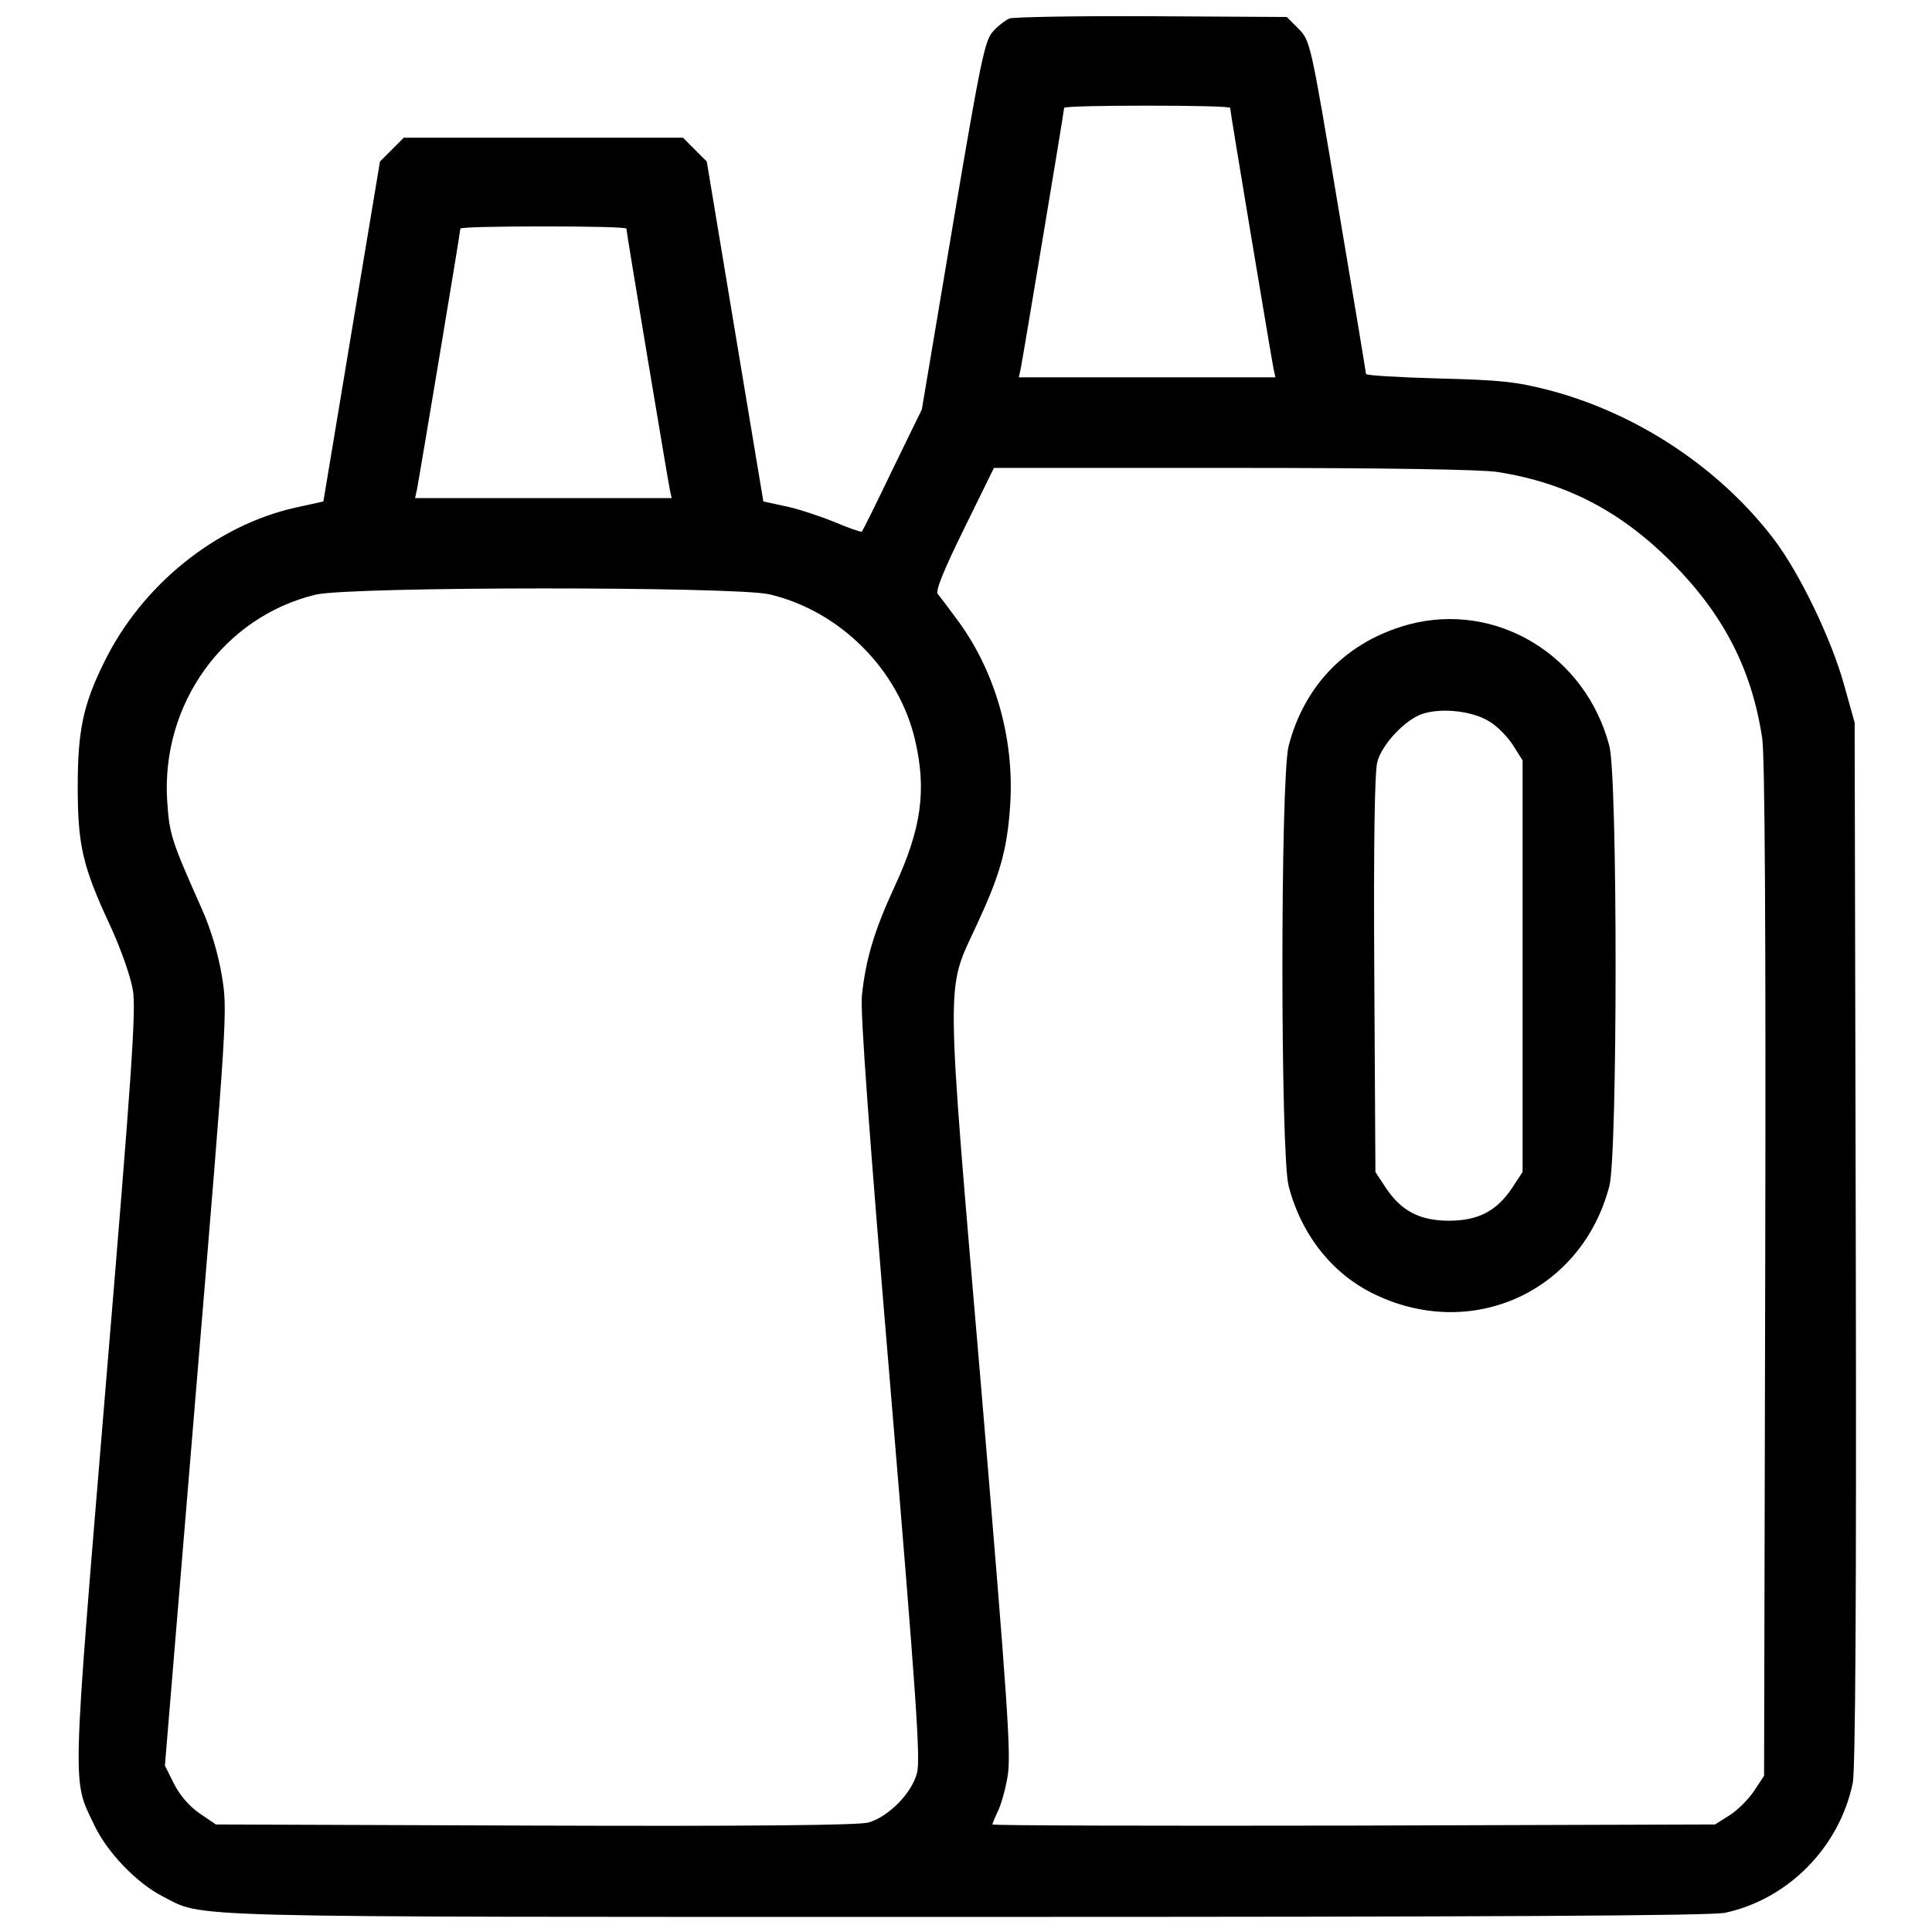
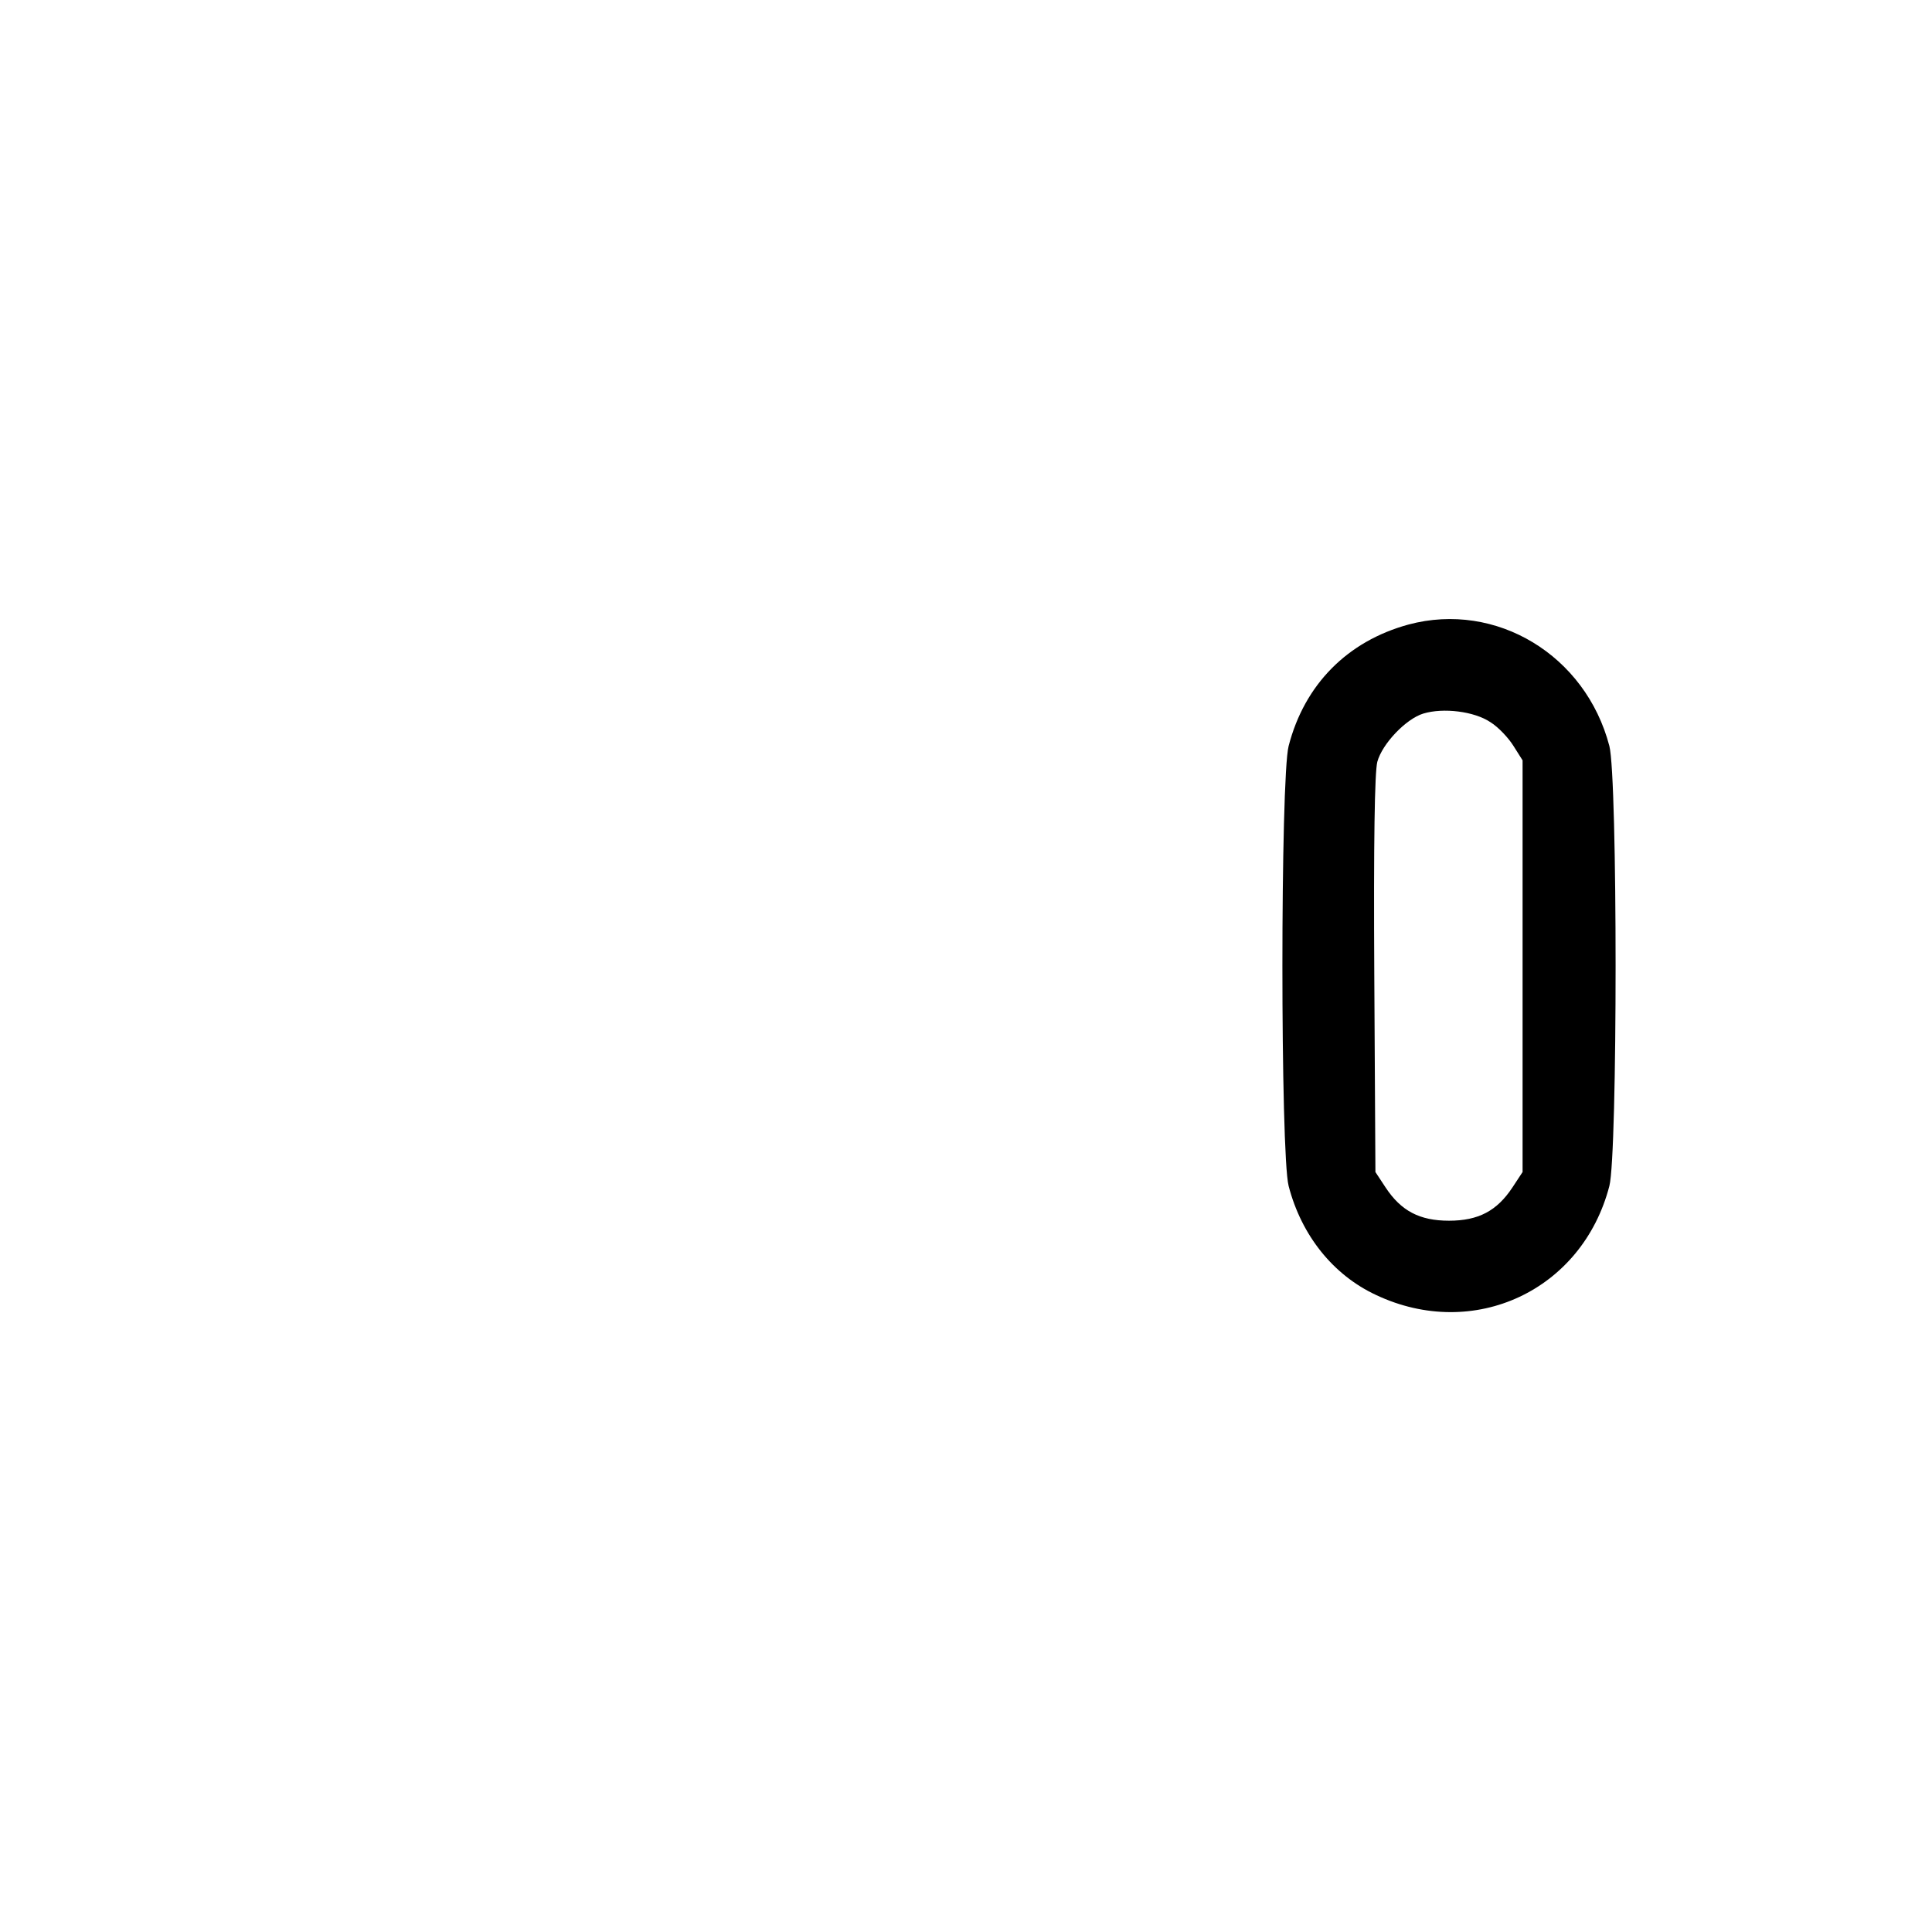
<svg xmlns="http://www.w3.org/2000/svg" version="1.0" width="512pt" height="512pt" viewBox="0 0 512 512" preserveAspectRatio="xMidYMid meet">
  <g transform="translate(0,512) scale(0.1,-0.1)" fill="#000000" stroke="none">
-     <path d="M2675 5071 c-11 -5 -31 -20 -44 -35 -21 -23 -32 -74 -106 -513 l-82 -488 -78 -160 c-42 -88 -79 -162 -81 -164 -1 -2 -36 10 -76 27 -40 16 -98 35 -129 41 l-56 12 -75 450 -75 451 -32 32 -31 31 -370 0 -370 0 -31 -31 -32 -32 -75 -450 -75 -451 -73 -16 c-211 -47 -408 -205 -508 -410 -56 -113 -70 -182 -70 -330 0 -155 13 -211 85 -366 29 -62 55 -137 61 -172 9 -52 -2 -214 -72 -1052 -90 -1087 -89 -1038 -31 -1160 34 -73 113 -155 181 -190 115 -58 -8 -55 2127 -55 1415 0 1977 3 2015 11 167 36 303 174 338 344 7 35 10 487 8 1430 l-3 1380 -28 100 c-33 120 -117 295 -186 386 -144 189 -363 334 -596 395 -85 22 -128 27 -292 31 -106 3 -193 8 -193 12 0 3 -33 203 -74 445 -73 438 -74 438 -105 470 l-31 31 -358 2 c-196 1 -366 -2 -377 -6z m585 -237 c0 -9 110 -667 115 -691 l5 -23 -340 0 -340 0 5 23 c5 24 115 682 115 691 0 4 99 6 220 6 121 0 220 -2 220 -6z m-1600 -320 c0 -9 110 -667 115 -691 l5 -23 -340 0 -340 0 5 23 c5 24 115 682 115 691 0 4 99 6 220 6 121 0 220 -2 220 -6z m2310 -645 c182 -29 325 -104 460 -239 137 -138 212 -282 240 -466 7 -47 10 -499 8 -1410 l-3 -1340 -27 -41 c-15 -22 -44 -51 -65 -64 l-38 -24 -957 -3 c-527 -1 -958 0 -958 3 0 3 7 19 14 34 8 15 20 57 26 92 10 56 2 178 -70 1034 -95 1115 -94 1045 -12 1223 62 133 81 199 89 317 12 181 -41 362 -145 499 -20 27 -41 55 -47 62 -6 9 15 61 70 173 l79 161 635 0 c397 0 660 -4 701 -11z m-1931 -324 c187 -44 342 -199 386 -386 31 -133 17 -235 -54 -388 -54 -117 -77 -193 -87 -291 -4 -45 19 -363 76 -1041 68 -814 80 -983 70 -1018 -14 -54 -76 -116 -129 -131 -27 -7 -305 -10 -885 -8 l-844 3 -44 30 c-27 19 -52 48 -67 78 l-24 48 83 1000 c83 995 83 1000 68 1093 -10 59 -29 123 -53 177 -82 184 -86 198 -92 287 -16 257 150 487 393 546 90 22 1112 22 1203 1z" />
    <path d="M3733 3465 c-162 -44 -276 -159 -318 -322 -22 -85 -22 -1081 0 -1166 34 -131 118 -236 232 -289 259 -122 546 12 618 289 22 85 22 1081 0 1166 -63 241 -300 384 -532 322z m217 -259 c21 -13 48 -42 61 -63 l24 -38 0 -546 0 -545 -27 -41 c-41 -62 -90 -88 -168 -88 -78 0 -127 26 -168 88 l-27 41 -3 523 c-2 354 1 536 8 564 13 48 76 114 122 128 53 16 135 6 178 -23z" />
  </g>
</svg>